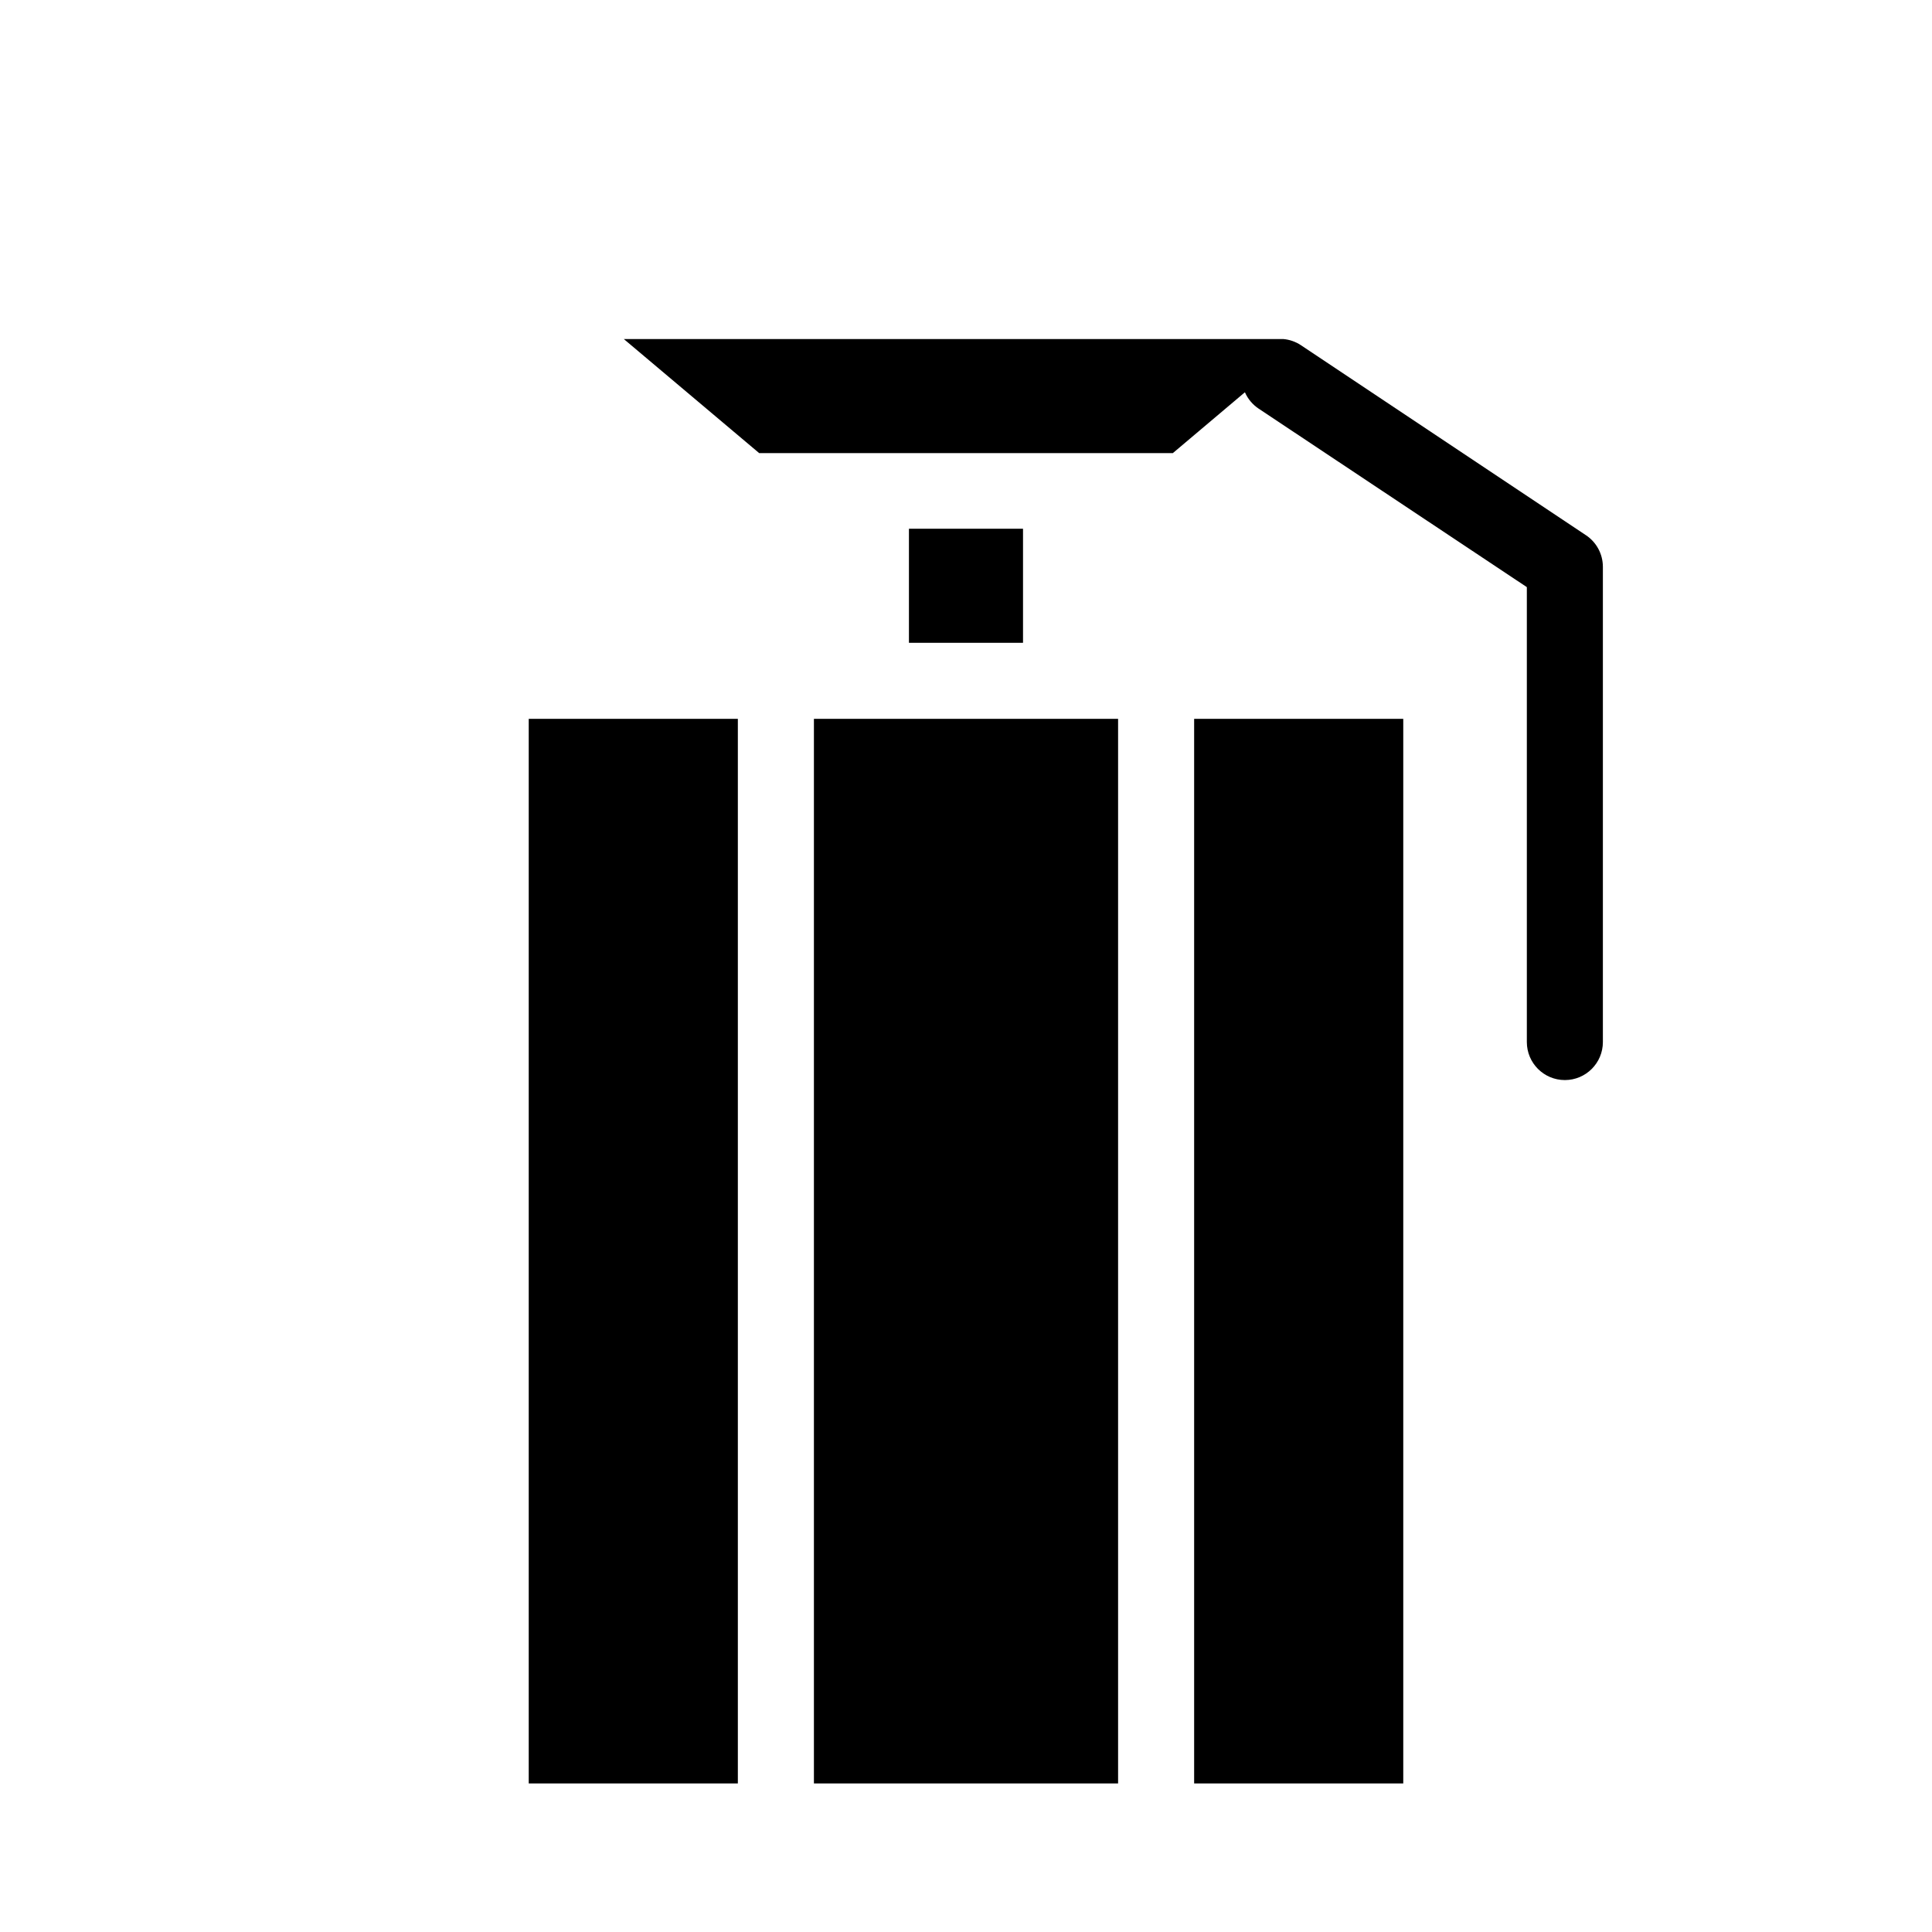
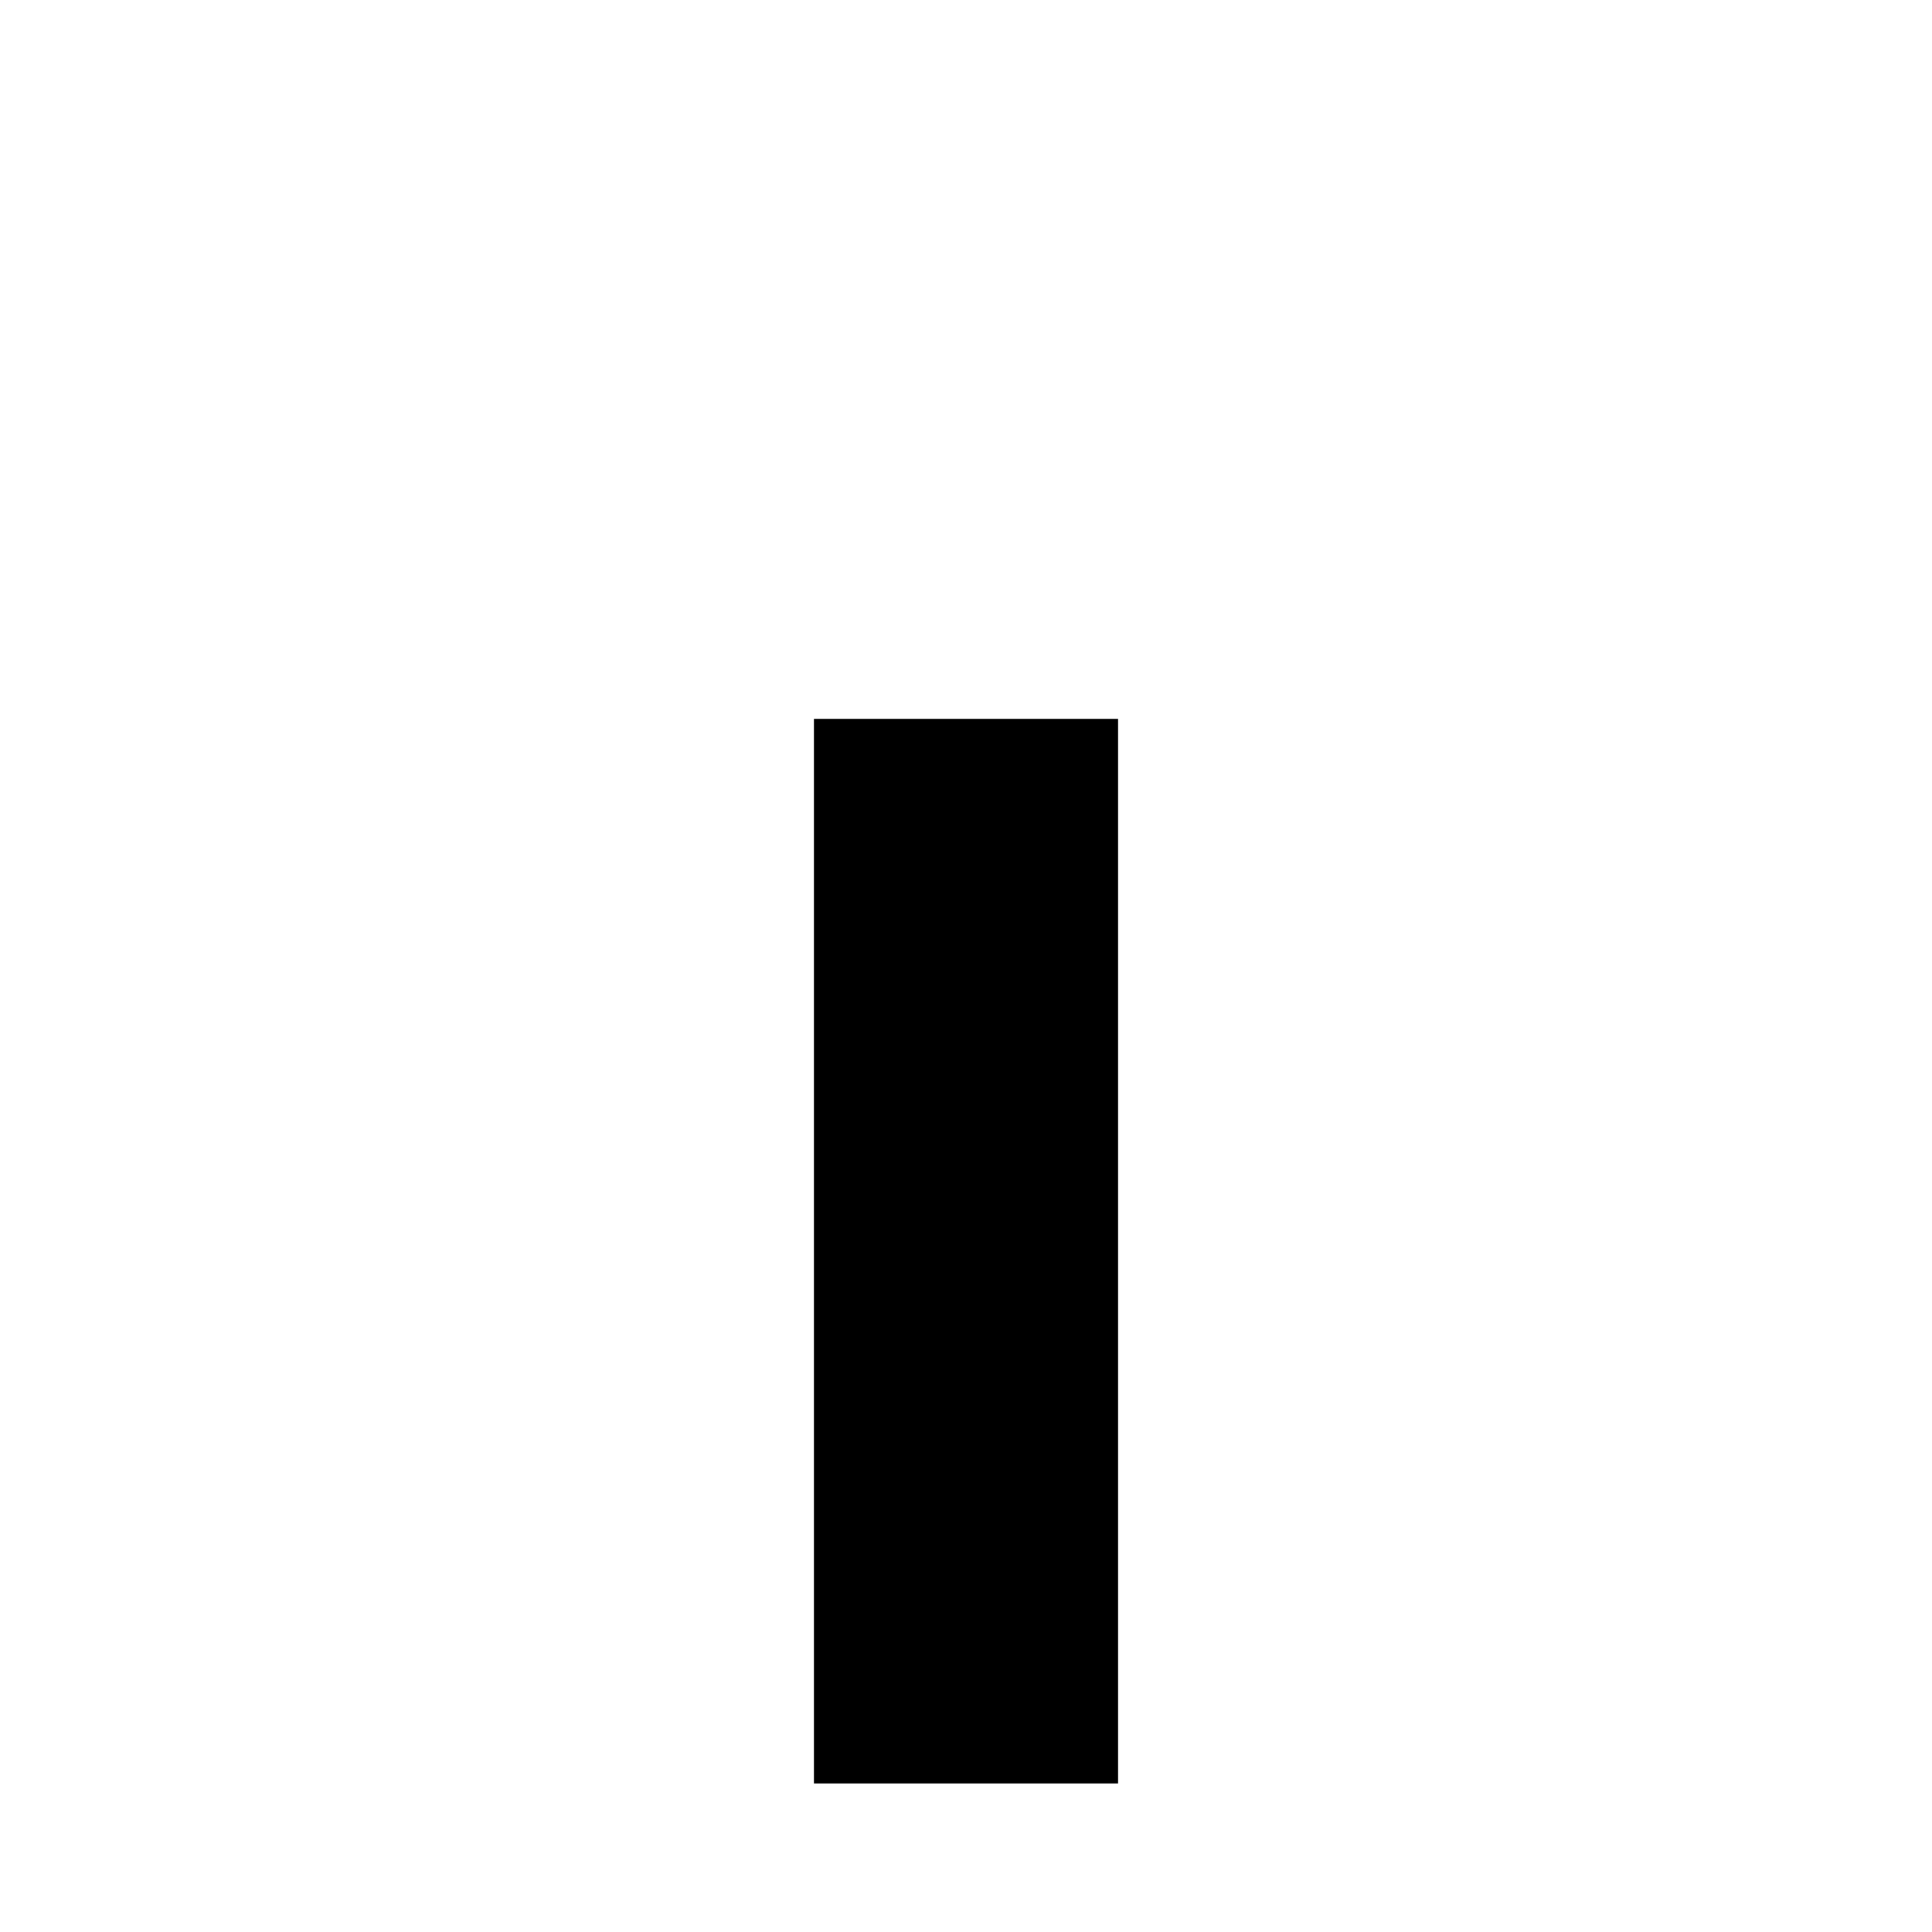
<svg xmlns="http://www.w3.org/2000/svg" fill="#000000" width="800px" height="800px" version="1.1" viewBox="144 144 512 512">
  <g>
-     <path d="m384.88 284.12h30.23v30.23h-30.23z" />
-     <path d="m284.12 334.5h55.418v282.13h-55.418z" />
    <path d="m374.81 334.5h-15.113v282.13h80.609v-282.13z" />
-     <path d="m460.46 334.5h55.418v282.13h-55.418z" />
-     <path d="m564.29 285.84-75.57-50.383c-1.387-0.91-2.981-1.465-4.633-1.609h-174.77l35.871 30.23 109.63-0.004 19.094-16.121c0.773 1.762 2.031 3.262 3.629 4.332l71.086 47.309v120.56c0 5.562 4.512 10.074 10.078 10.074 5.562 0 10.074-4.512 10.074-10.074v-125.95c-0.004-3.363-1.688-6.5-4.484-8.363z" />
  </g>
</svg>